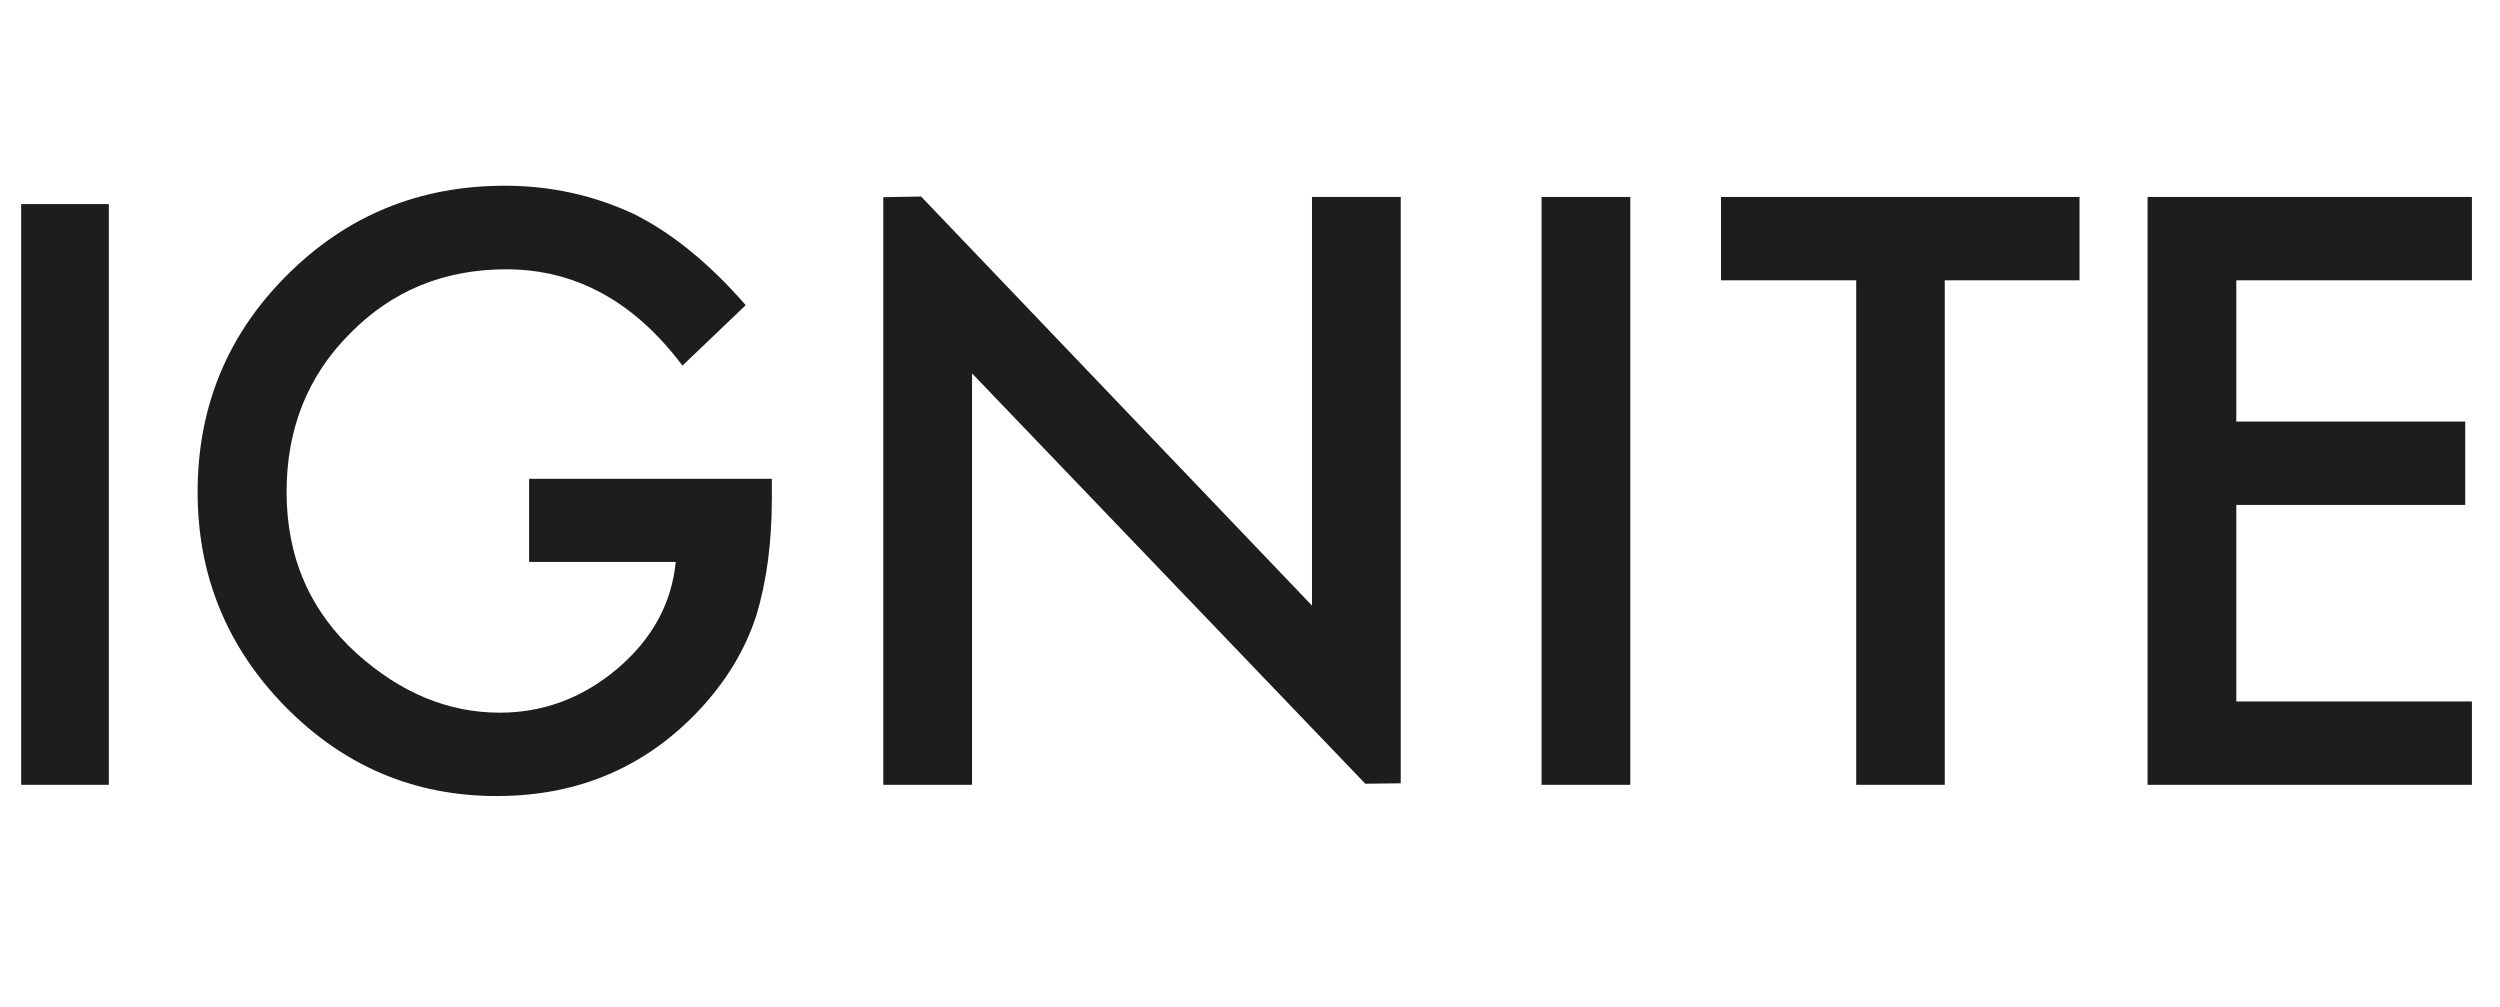
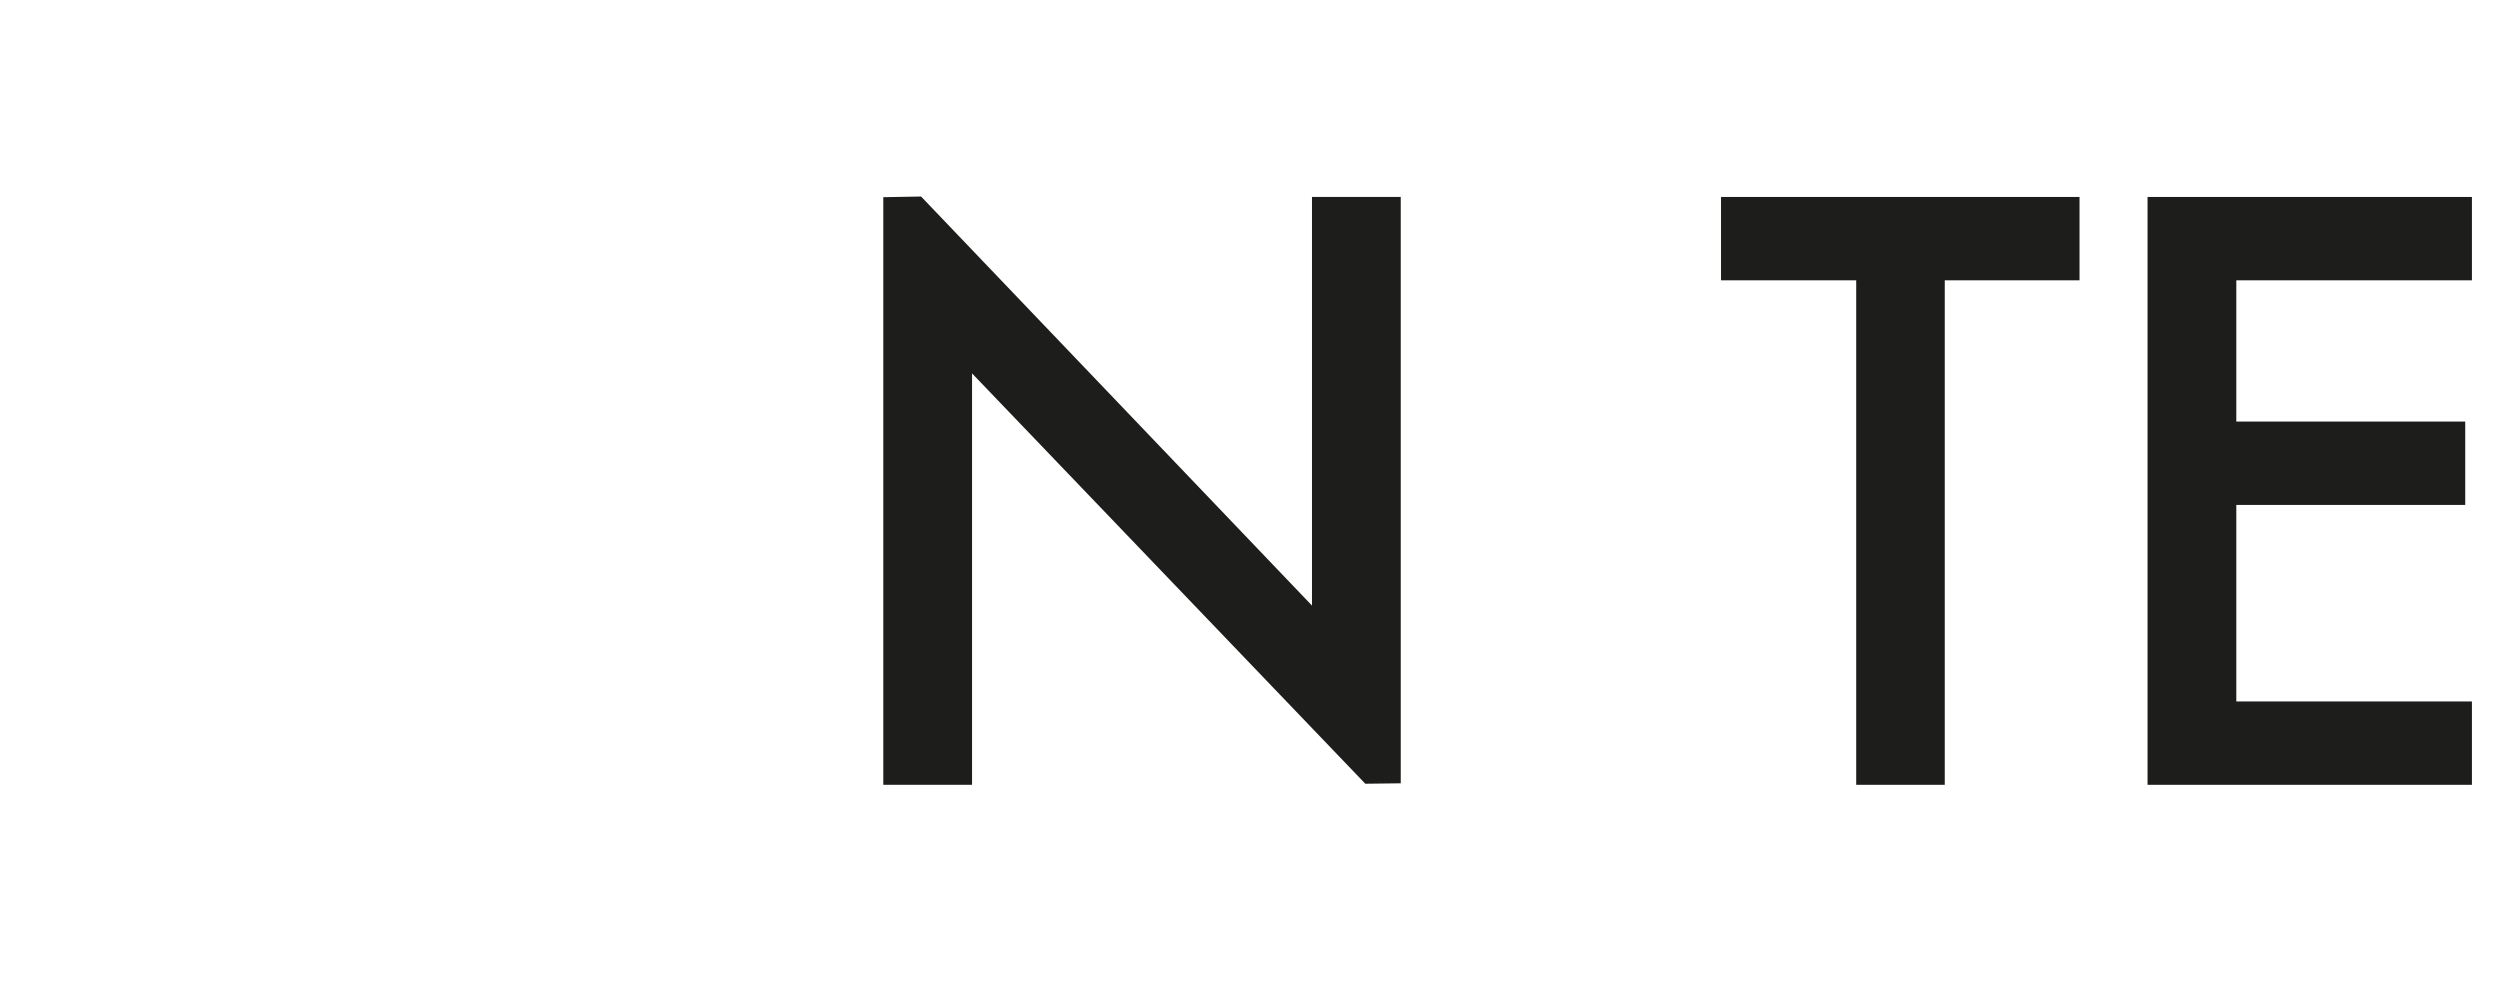
<svg xmlns="http://www.w3.org/2000/svg" version="1.1" id="Layer_1" x="0px" y="0px" viewBox="279 67.9 1157.6 466.1" style="enable-background:new 279 67.9 1157.6 466.1;" xml:space="preserve">
  <style type="text/css">
	.st0{fill:#1D1D1B;}
</style>
-   <rect x="288.8" y="162.4" class="st0" width="40.6" height="268.9" />
  <g>
-     <path class="st0" d="M523.9,289.6h112.5v9c0,20.4-2.4,38.5-7.2,54.3c-4.7,14.6-12.6,28.2-23.8,40.9c-25.3,28.4-57.4,42.7-96.4,42.7   c-38.1,0-70.7-13.8-97.8-41.3c-27.1-27.6-40.7-60.8-40.7-99.4c0-39.5,13.8-73,41.4-100.5c27.6-27.6,61.2-41.4,100.8-41.4   c21.3,0,41.1,4.4,59.6,13c17.6,8.7,35,22.8,52,42.3l-29.3,28c-22.3-29.7-49.5-44.6-81.6-44.6c-28.8,0-52.9,9.9-72.4,29.8   c-19.5,19.5-29.3,44-29.3,73.3c0,30.3,10.9,55.3,32.6,74.9c20.3,18.2,42.4,27.3,66.1,27.3c20.2,0,38.4-6.8,54.5-20.4   c16.1-13.7,25.1-30.2,27-49.4h-67.9V289.6L523.9,289.6z" />
    <polyline class="st0" points="705.5,158.9 886.5,348.3 886.5,159.1 927.6,159.1 927.6,430.6 927.6,430.1 927.6,430.6 911.2,430.8    729.1,240.8 729.1,431.3 688,431.3 688,159.2  " />
-     <rect x="992.8" y="159.1" class="st0" width="41.1" height="272.2" />
    <polygon class="st0" points="1179.5,197.7 1179.5,431.3 1138.5,431.3 1138.5,197.7 1075.9,197.7 1075.9,159.1 1241.9,159.1    1241.9,197.7  " />
    <polygon class="st0" points="1423.6,197.7 1314.5,197.7 1314.5,263.1 1420.5,263.1 1420.5,301.7 1314.5,301.7 1314.5,392.7    1423.6,392.7 1423.6,431.3 1273.4,431.3 1273.4,159.1 1423.6,159.1  " />
  </g>
</svg>